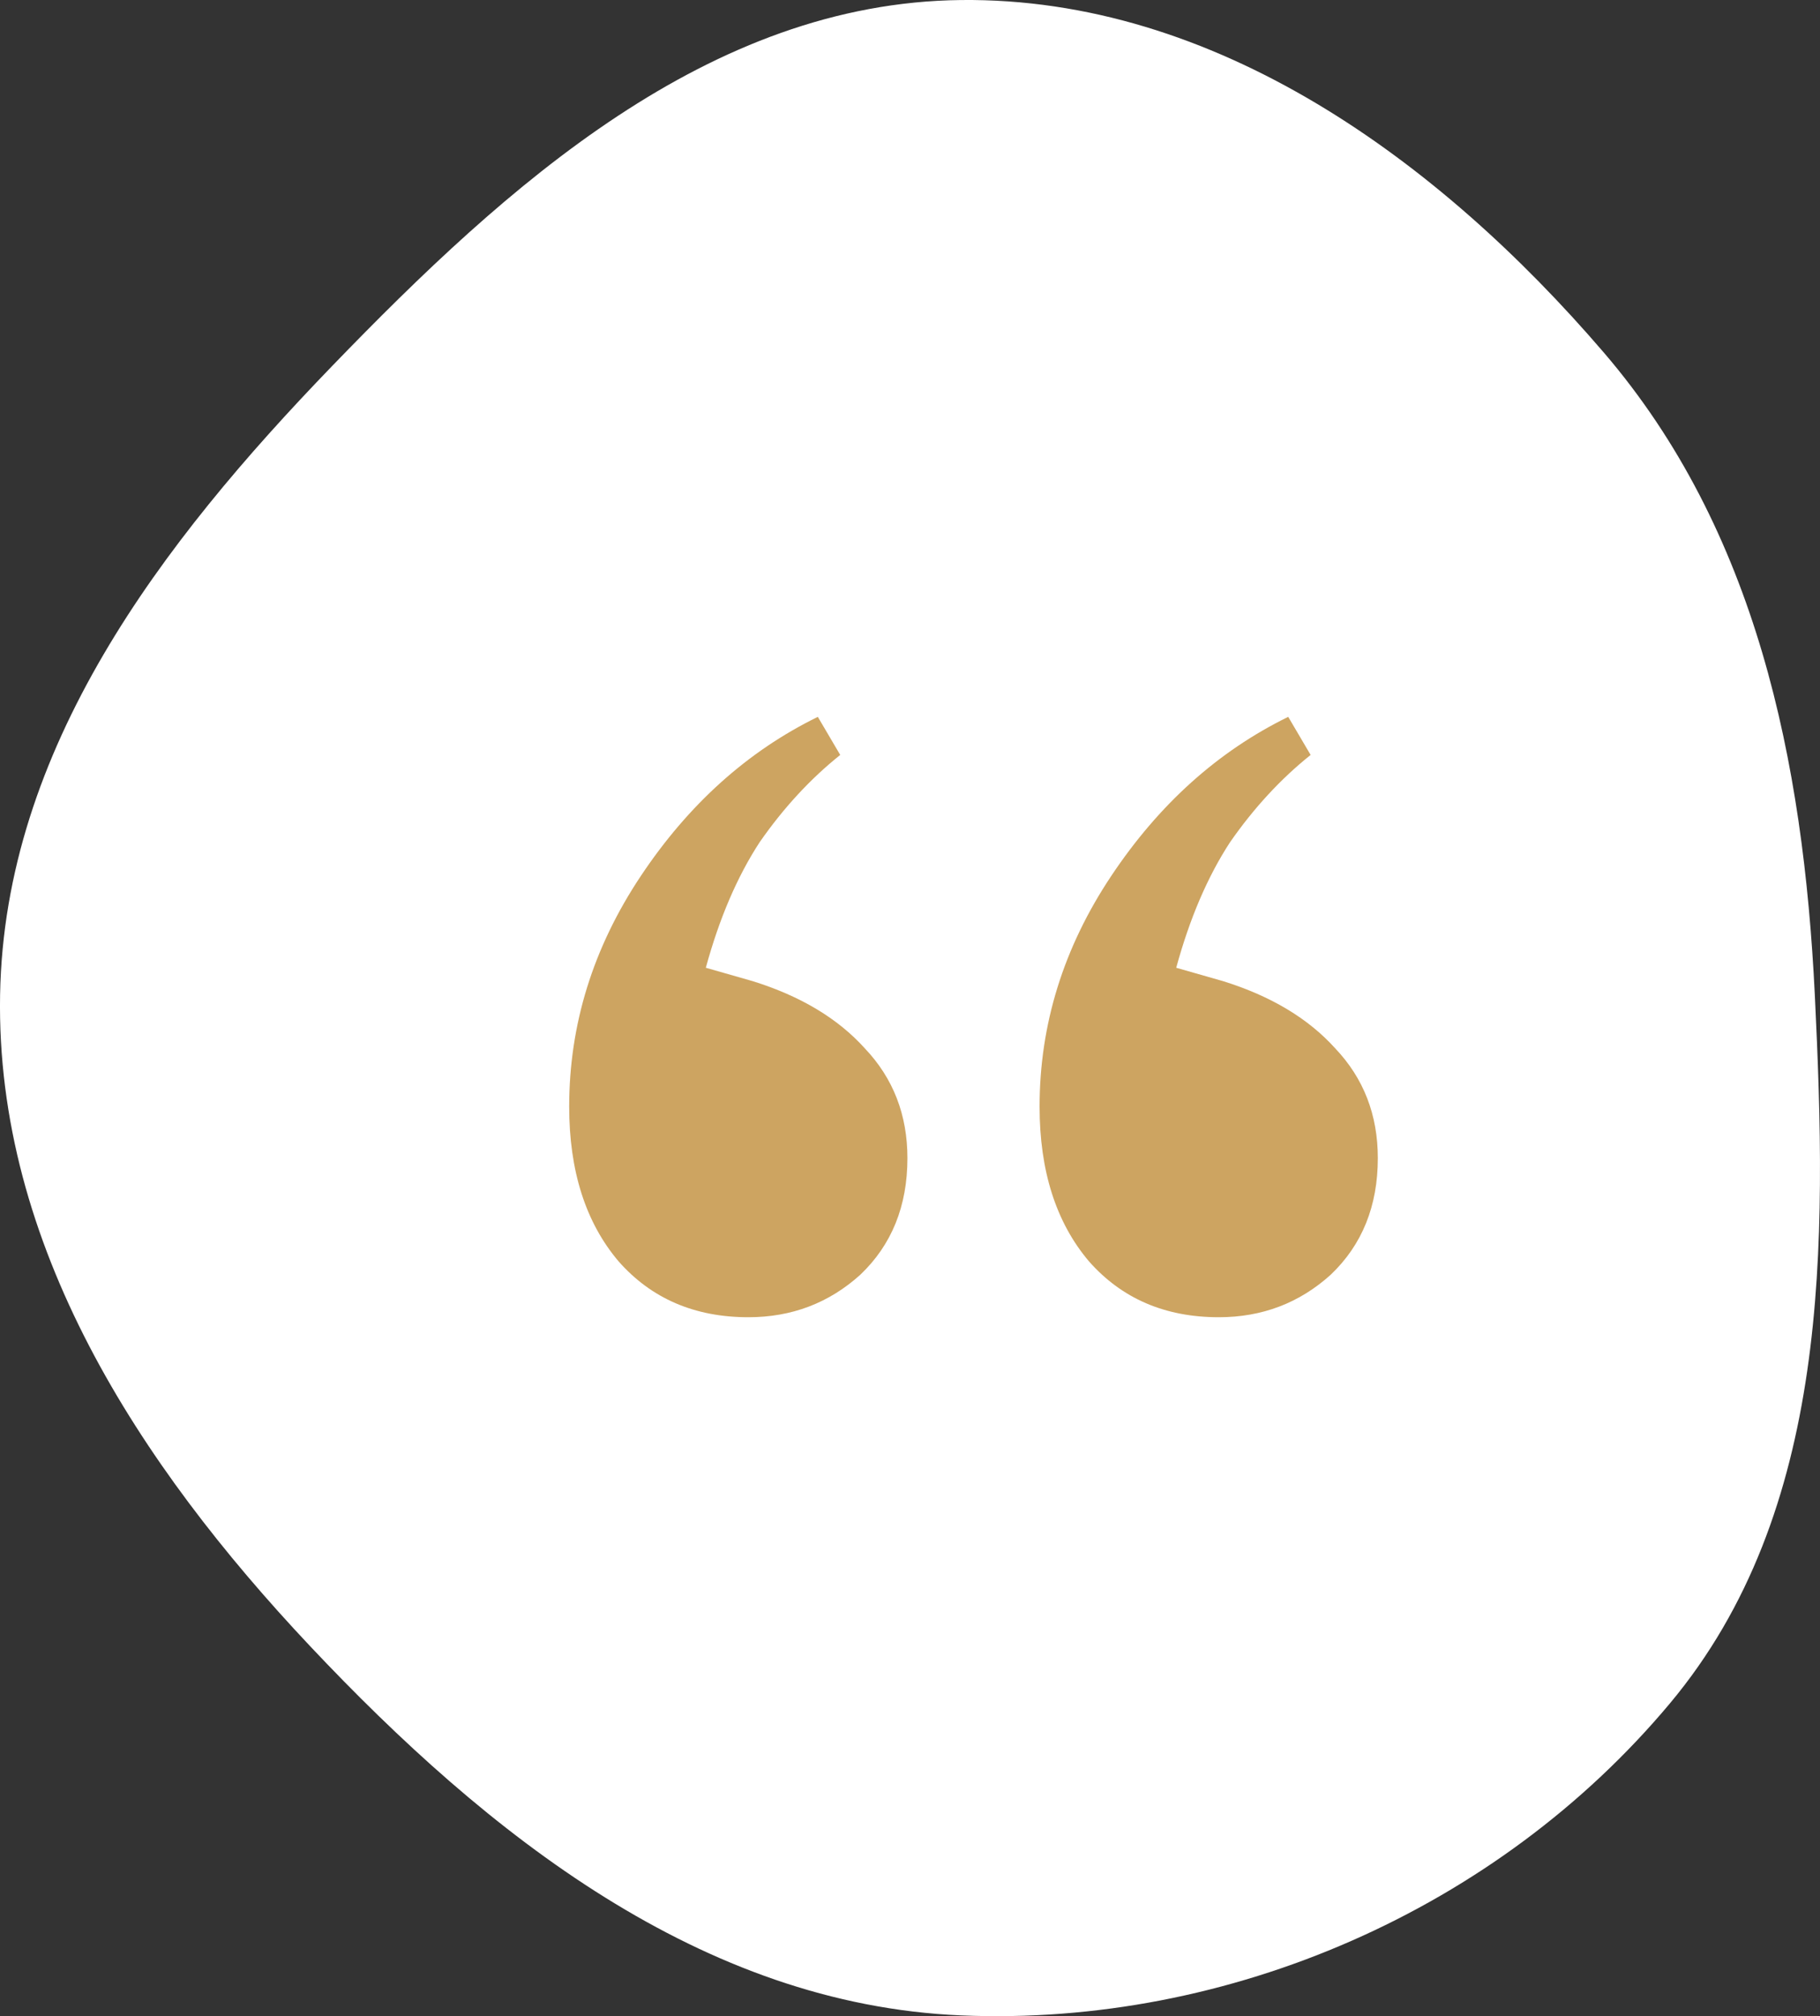
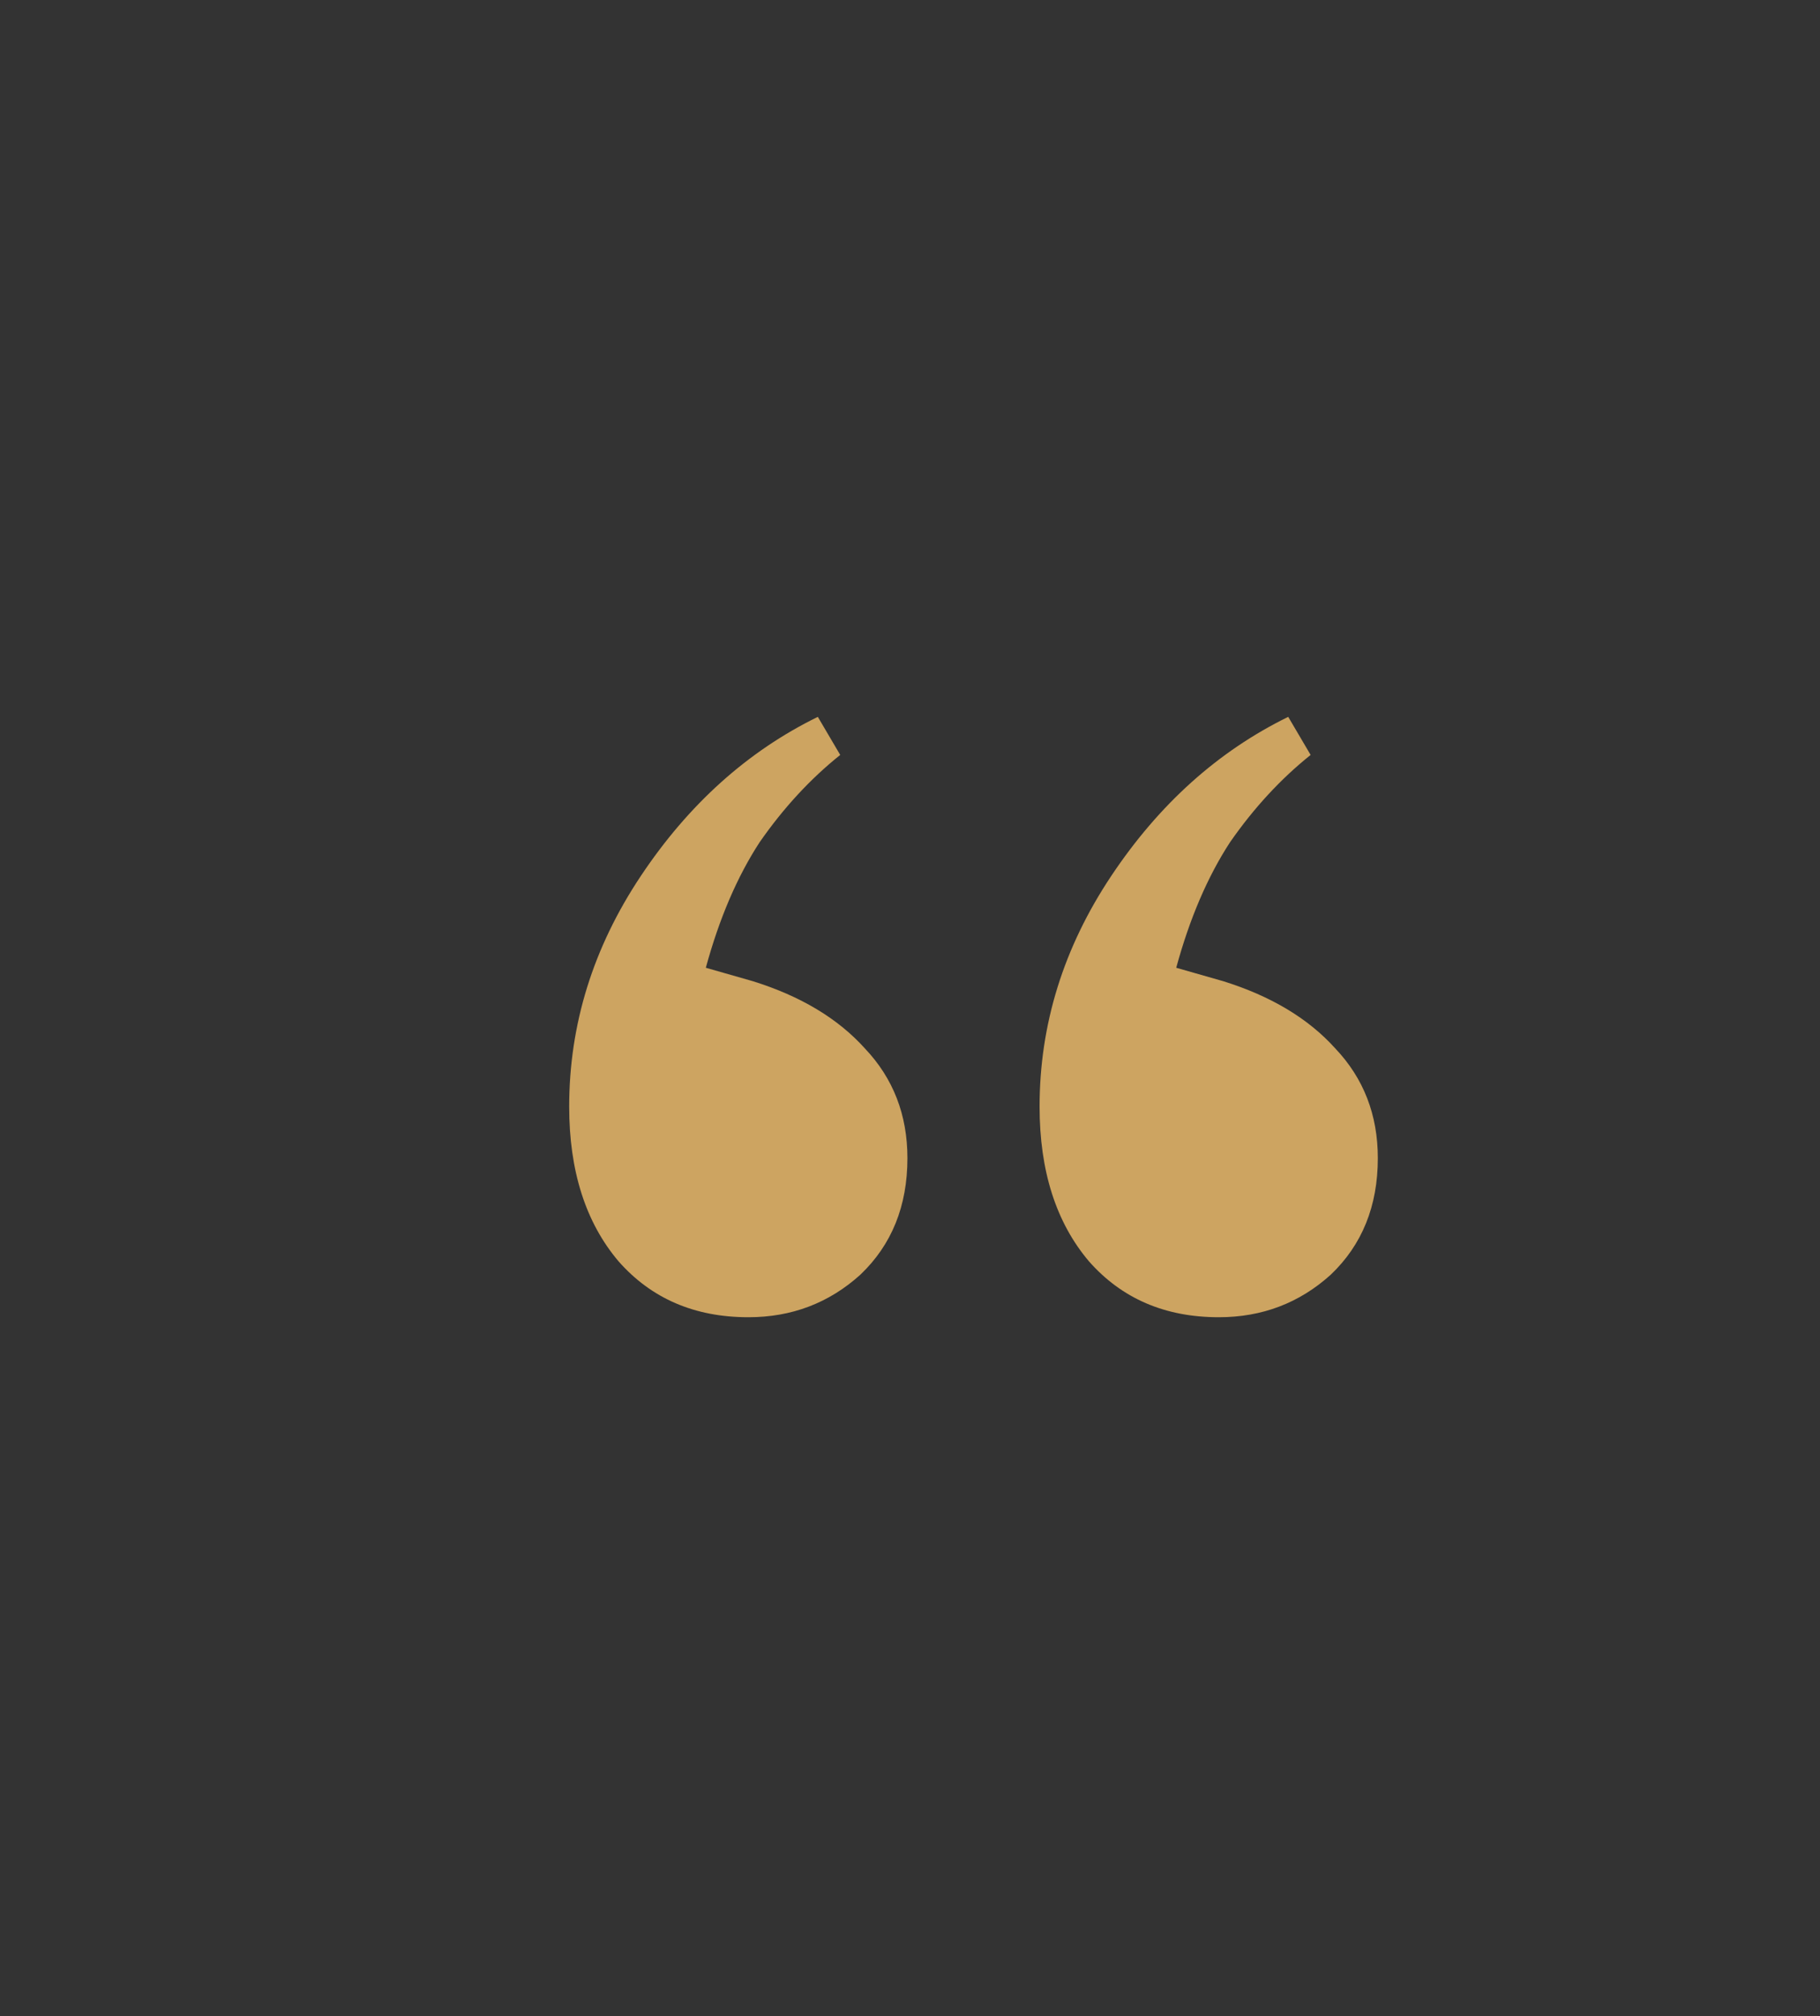
<svg xmlns="http://www.w3.org/2000/svg" width="65" height="72" viewBox="0 0 65 72" fill="none">
  <rect x="0" y="0" width="65" height="72" fill="#333333" stroke="none" />
-   <path fill-rule="evenodd" clip-rule="evenodd" d="M34.321 0.001C43.391 -0.097 51.367 5.702 57.274 12.584C62.726 18.936 64.406 27.17 64.815 35.53C65.252 44.47 65.38 53.97 59.635 60.836C53.486 68.184 43.896 72.379 34.321 71.973C25.063 71.581 17.417 65.521 11.066 58.777C4.949 52.281 -0.151 44.449 0.003 35.53C0.156 26.733 5.745 19.404 11.858 13.075C18.114 6.598 25.314 0.099 34.321 0.001Z" fill="white" />
  <path d="M26.728 47.04C24.808 47.04 23.261 46.373 22.088 45.04C20.915 43.653 20.328 41.813 20.328 39.52C20.328 36.587 21.181 33.84 22.888 31.28C24.595 28.72 26.701 26.827 29.208 25.6L30.008 26.96C28.941 27.813 27.981 28.853 27.128 30.08C26.328 31.307 25.688 32.8 25.208 34.56L26.888 35.04C28.595 35.573 29.928 36.373 30.888 37.44C31.901 38.507 32.408 39.813 32.408 41.36C32.408 43.067 31.848 44.453 30.728 45.52C29.608 46.533 28.274 47.04 26.728 47.04ZM43.528 47.04C41.608 47.04 40.061 46.373 38.888 45.04C37.715 43.653 37.128 41.813 37.128 39.52C37.128 36.587 37.981 33.84 39.688 31.28C41.395 28.72 43.501 26.827 46.008 25.6L46.808 26.96C45.741 27.813 44.781 28.853 43.928 30.08C43.128 31.307 42.488 32.8 42.008 34.56L43.688 35.04C45.395 35.573 46.728 36.373 47.688 37.44C48.701 38.507 49.208 39.813 49.208 41.36C49.208 43.067 48.648 44.453 47.528 45.52C46.408 46.533 45.075 47.04 43.528 47.04Z" fill="#CDA461" />
</svg>